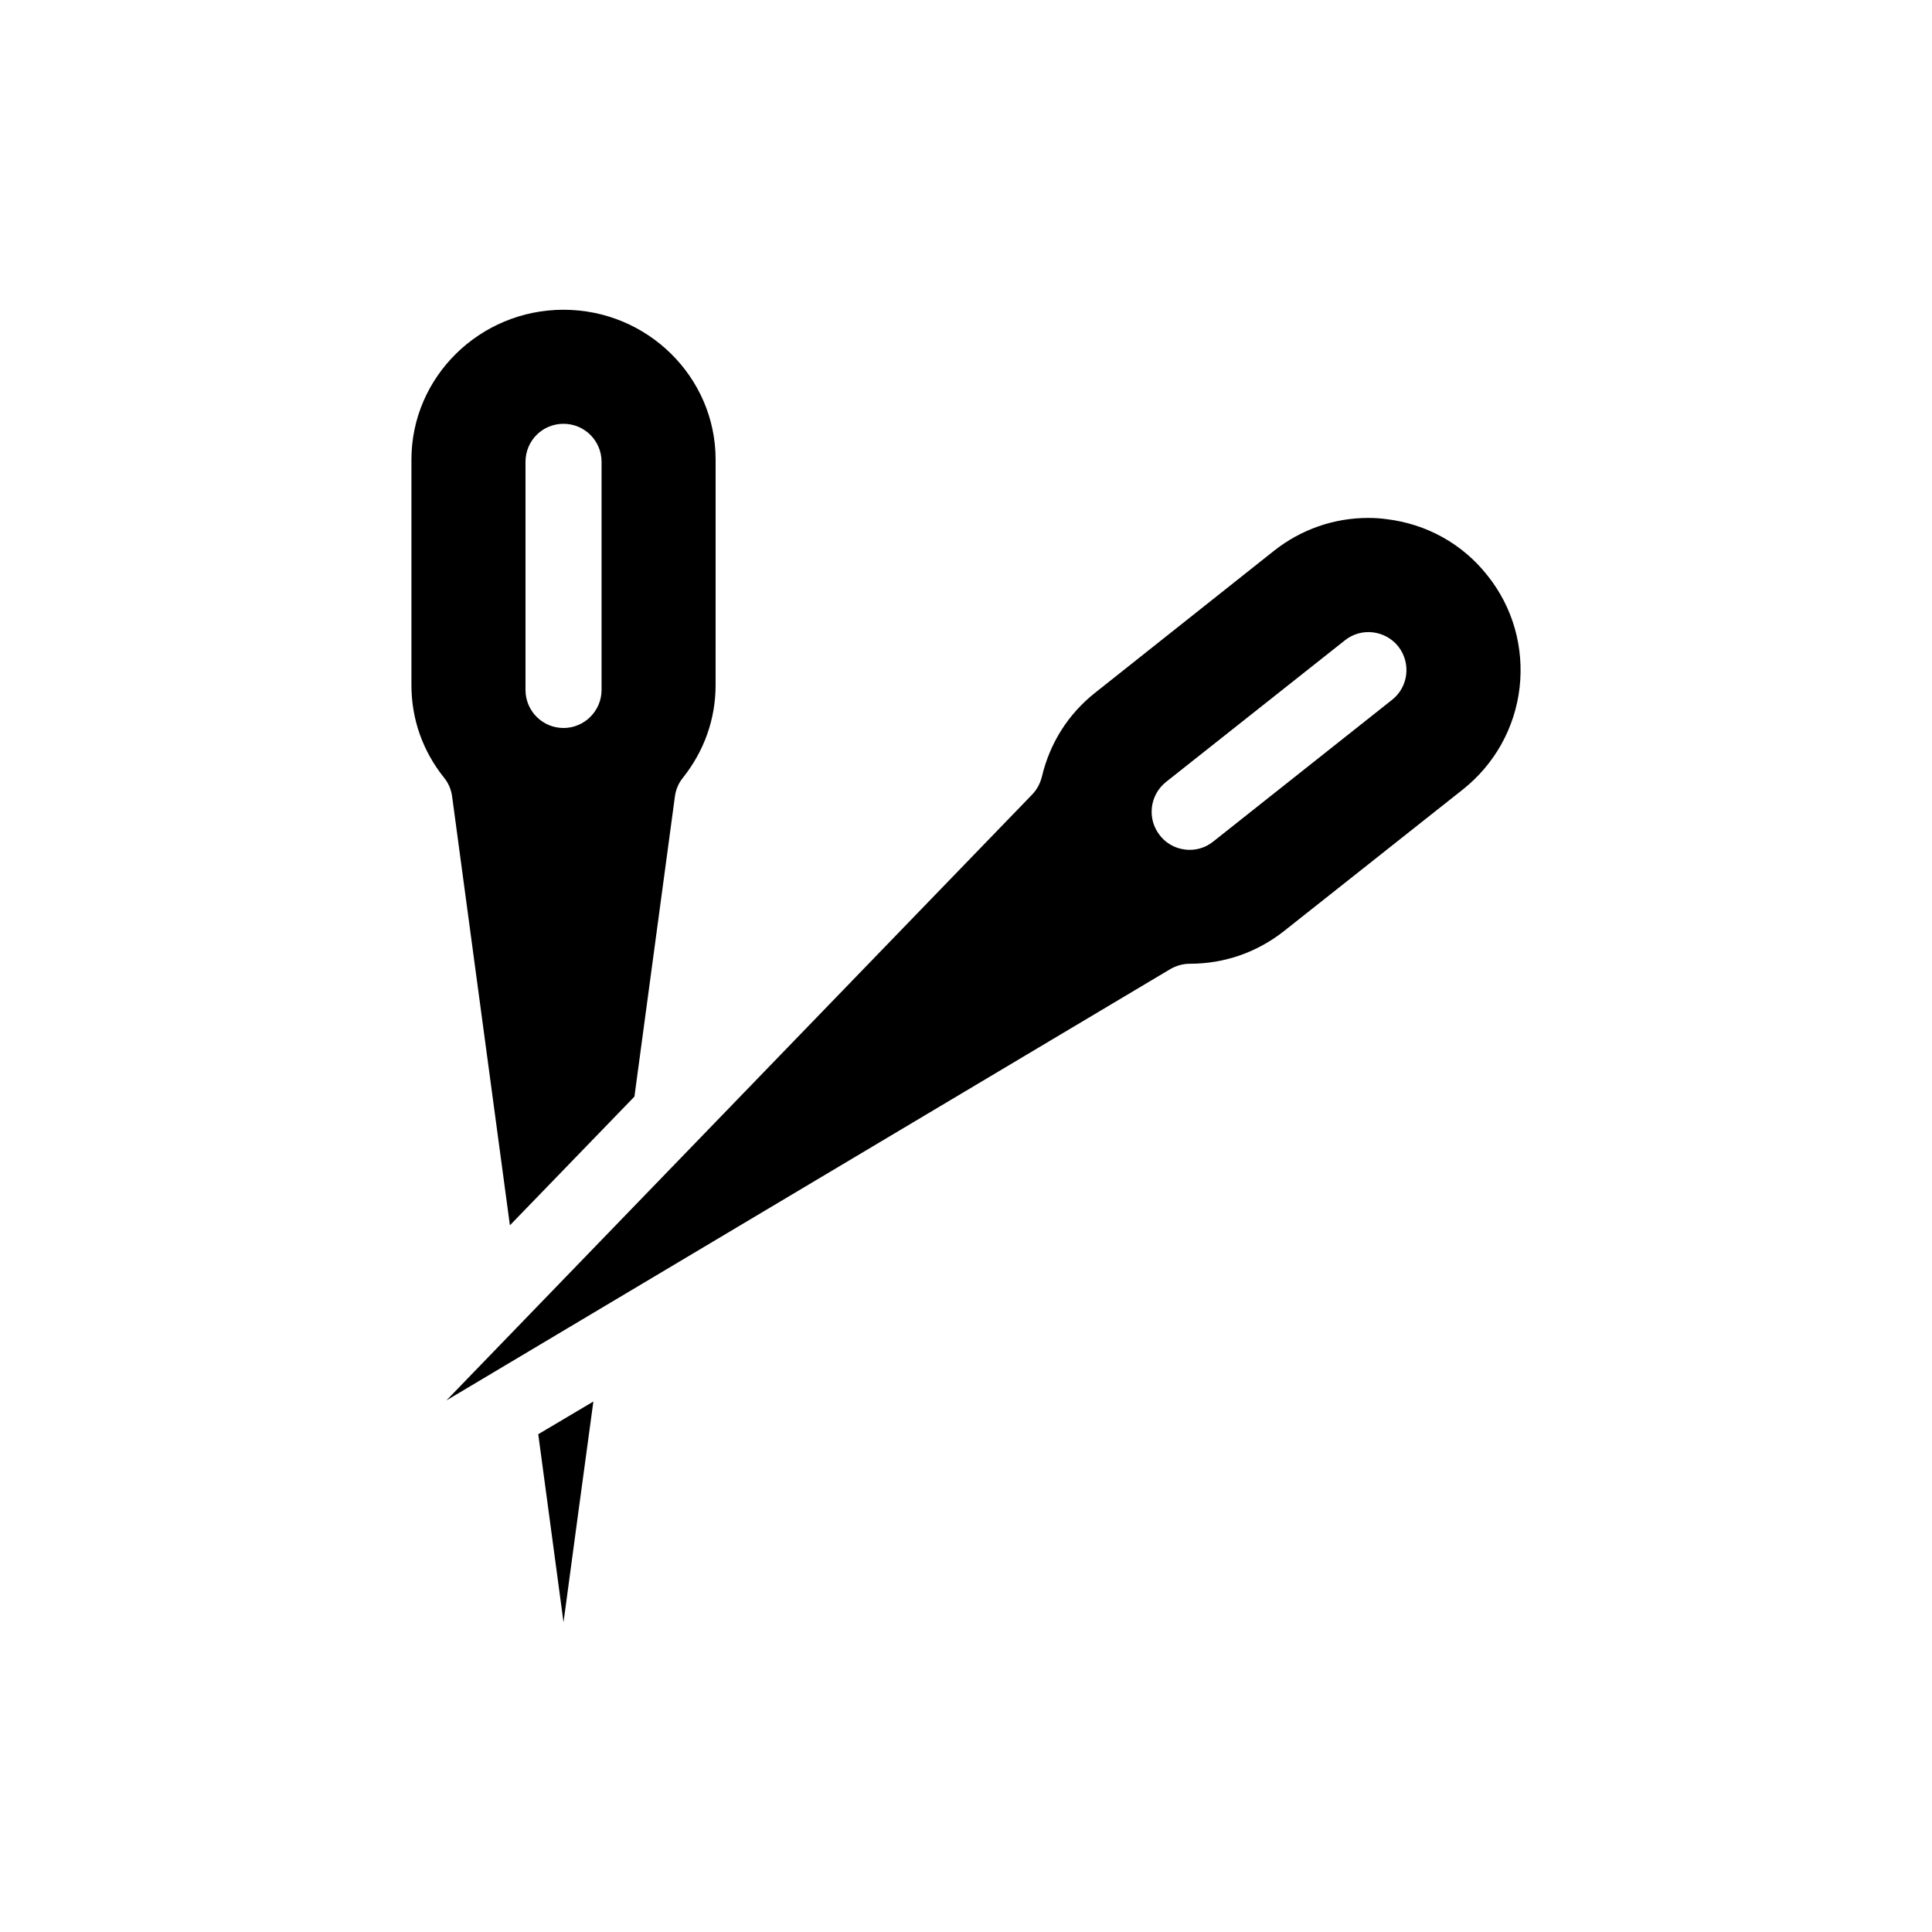
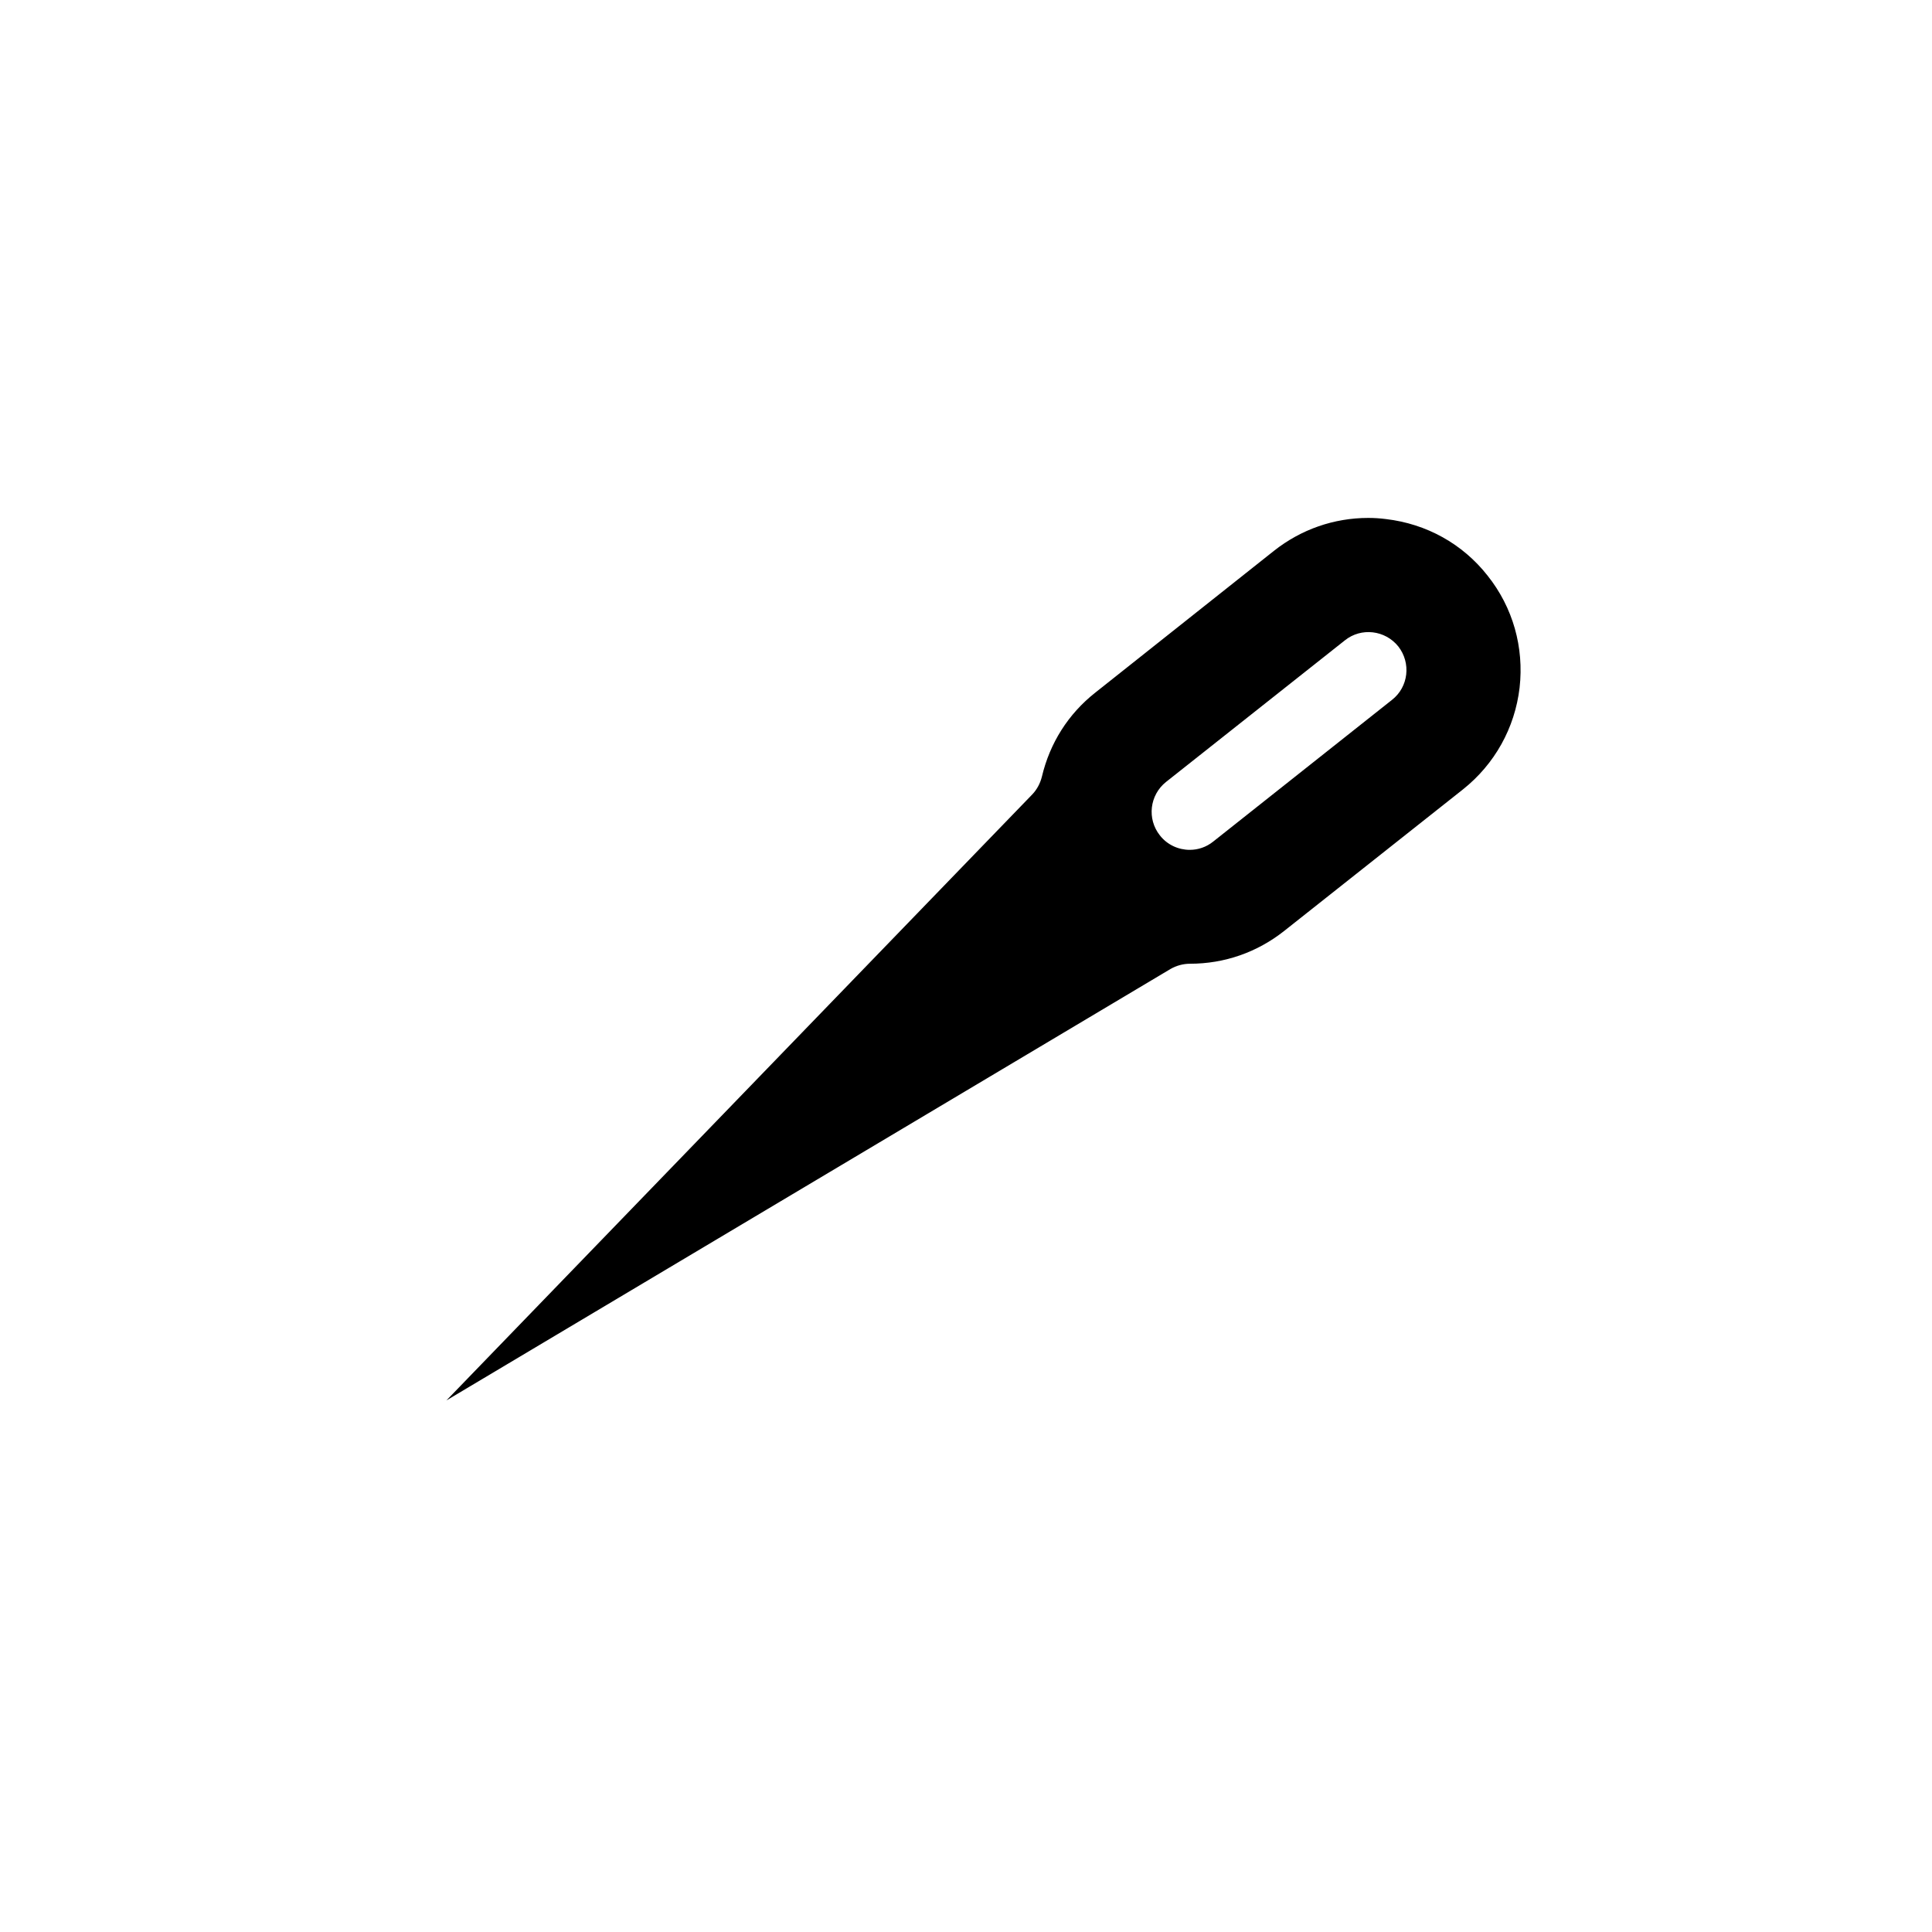
<svg xmlns="http://www.w3.org/2000/svg" fill="#000000" width="800px" height="800px" version="1.1" viewBox="144 144 512 512">
  <g>
-     <path d="m279.13 468.72 33-34.109c5.742-42.672 10.227-75.773 10.73-79.551 0.25-1.812 0.957-3.527 2.117-4.938 5.644-7.106 8.664-15.566 8.664-24.535l0.004-59.801c0-21.867-18.086-39.699-40.305-39.699s-40.305 17.836-40.305 39.699v59.801c0 8.969 2.973 17.434 8.664 24.535 1.16 1.41 1.863 3.125 2.117 4.938zm4.133-202.33c0-5.594 4.484-10.078 10.078-10.078 5.543 0 10.078 4.484 10.078 10.078v60.457c0 5.543-4.535 10.078-10.078 10.078-5.594 0-10.078-4.535-10.078-10.078z" />
-     <path d="m293.34 573.91c2.418-18.086 5.141-38.137 7.91-58.492l-14.609 8.664z" />
    <path d="m538.24 296.57c-6.648-8.465-16.223-13.754-26.953-15.012-1.562-0.203-3.125-0.301-4.684-0.301-9.07 0-17.785 3.023-24.988 8.715l-47.359 37.586c-7.152 5.644-12.043 13.352-14.156 22.32-0.453 1.762-1.309 3.375-2.57 4.684l-155.22 160.56 191.85-114.31c1.562-0.906 3.375-1.41 5.188-1.41 9.168 0 17.785-3.023 24.938-8.664l47.41-37.535c8.414-6.699 13.754-16.273 15.012-26.953 1.211-10.684-1.762-21.262-8.465-29.676zm-25.34 32.898-47.359 37.535c-1.863 1.512-4.082 2.215-6.246 2.215-2.973 0-5.945-1.309-7.91-3.828-3.477-4.383-2.719-10.68 1.613-14.156l47.41-37.535c4.332-3.477 10.68-2.719 14.156 1.613 3.426 4.383 2.719 10.73-1.664 14.156z" />
  </g>
</svg>